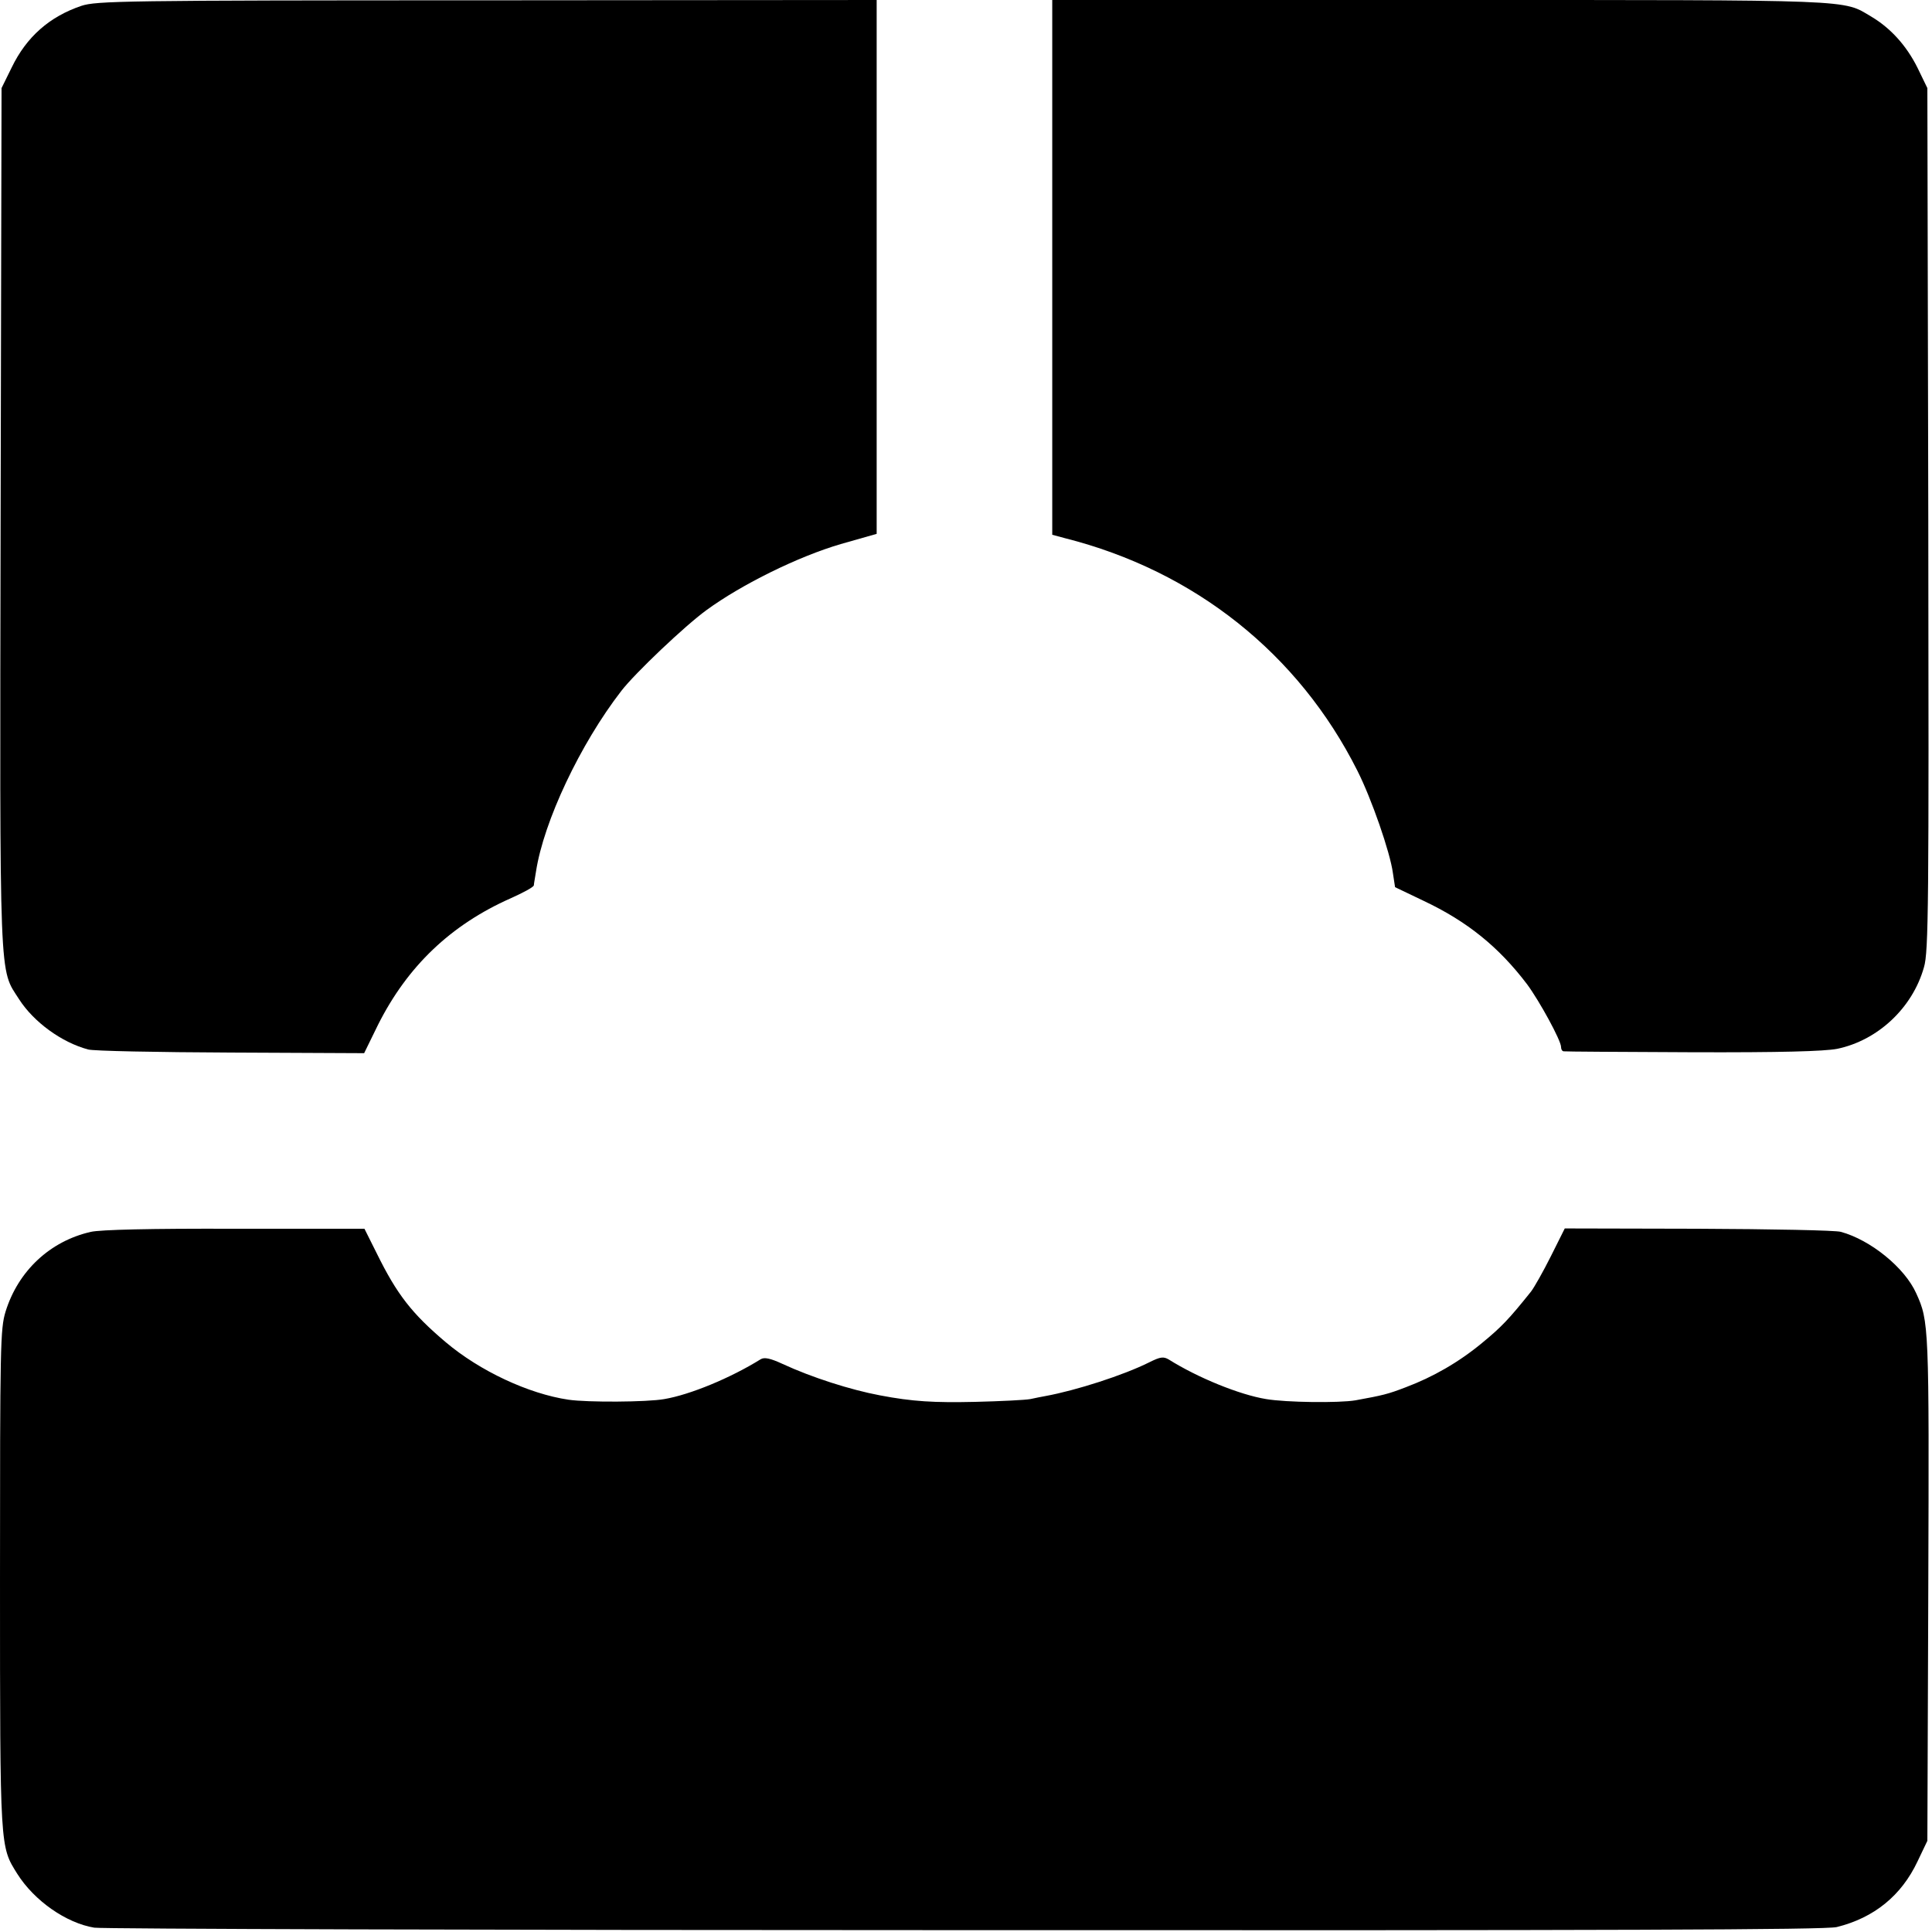
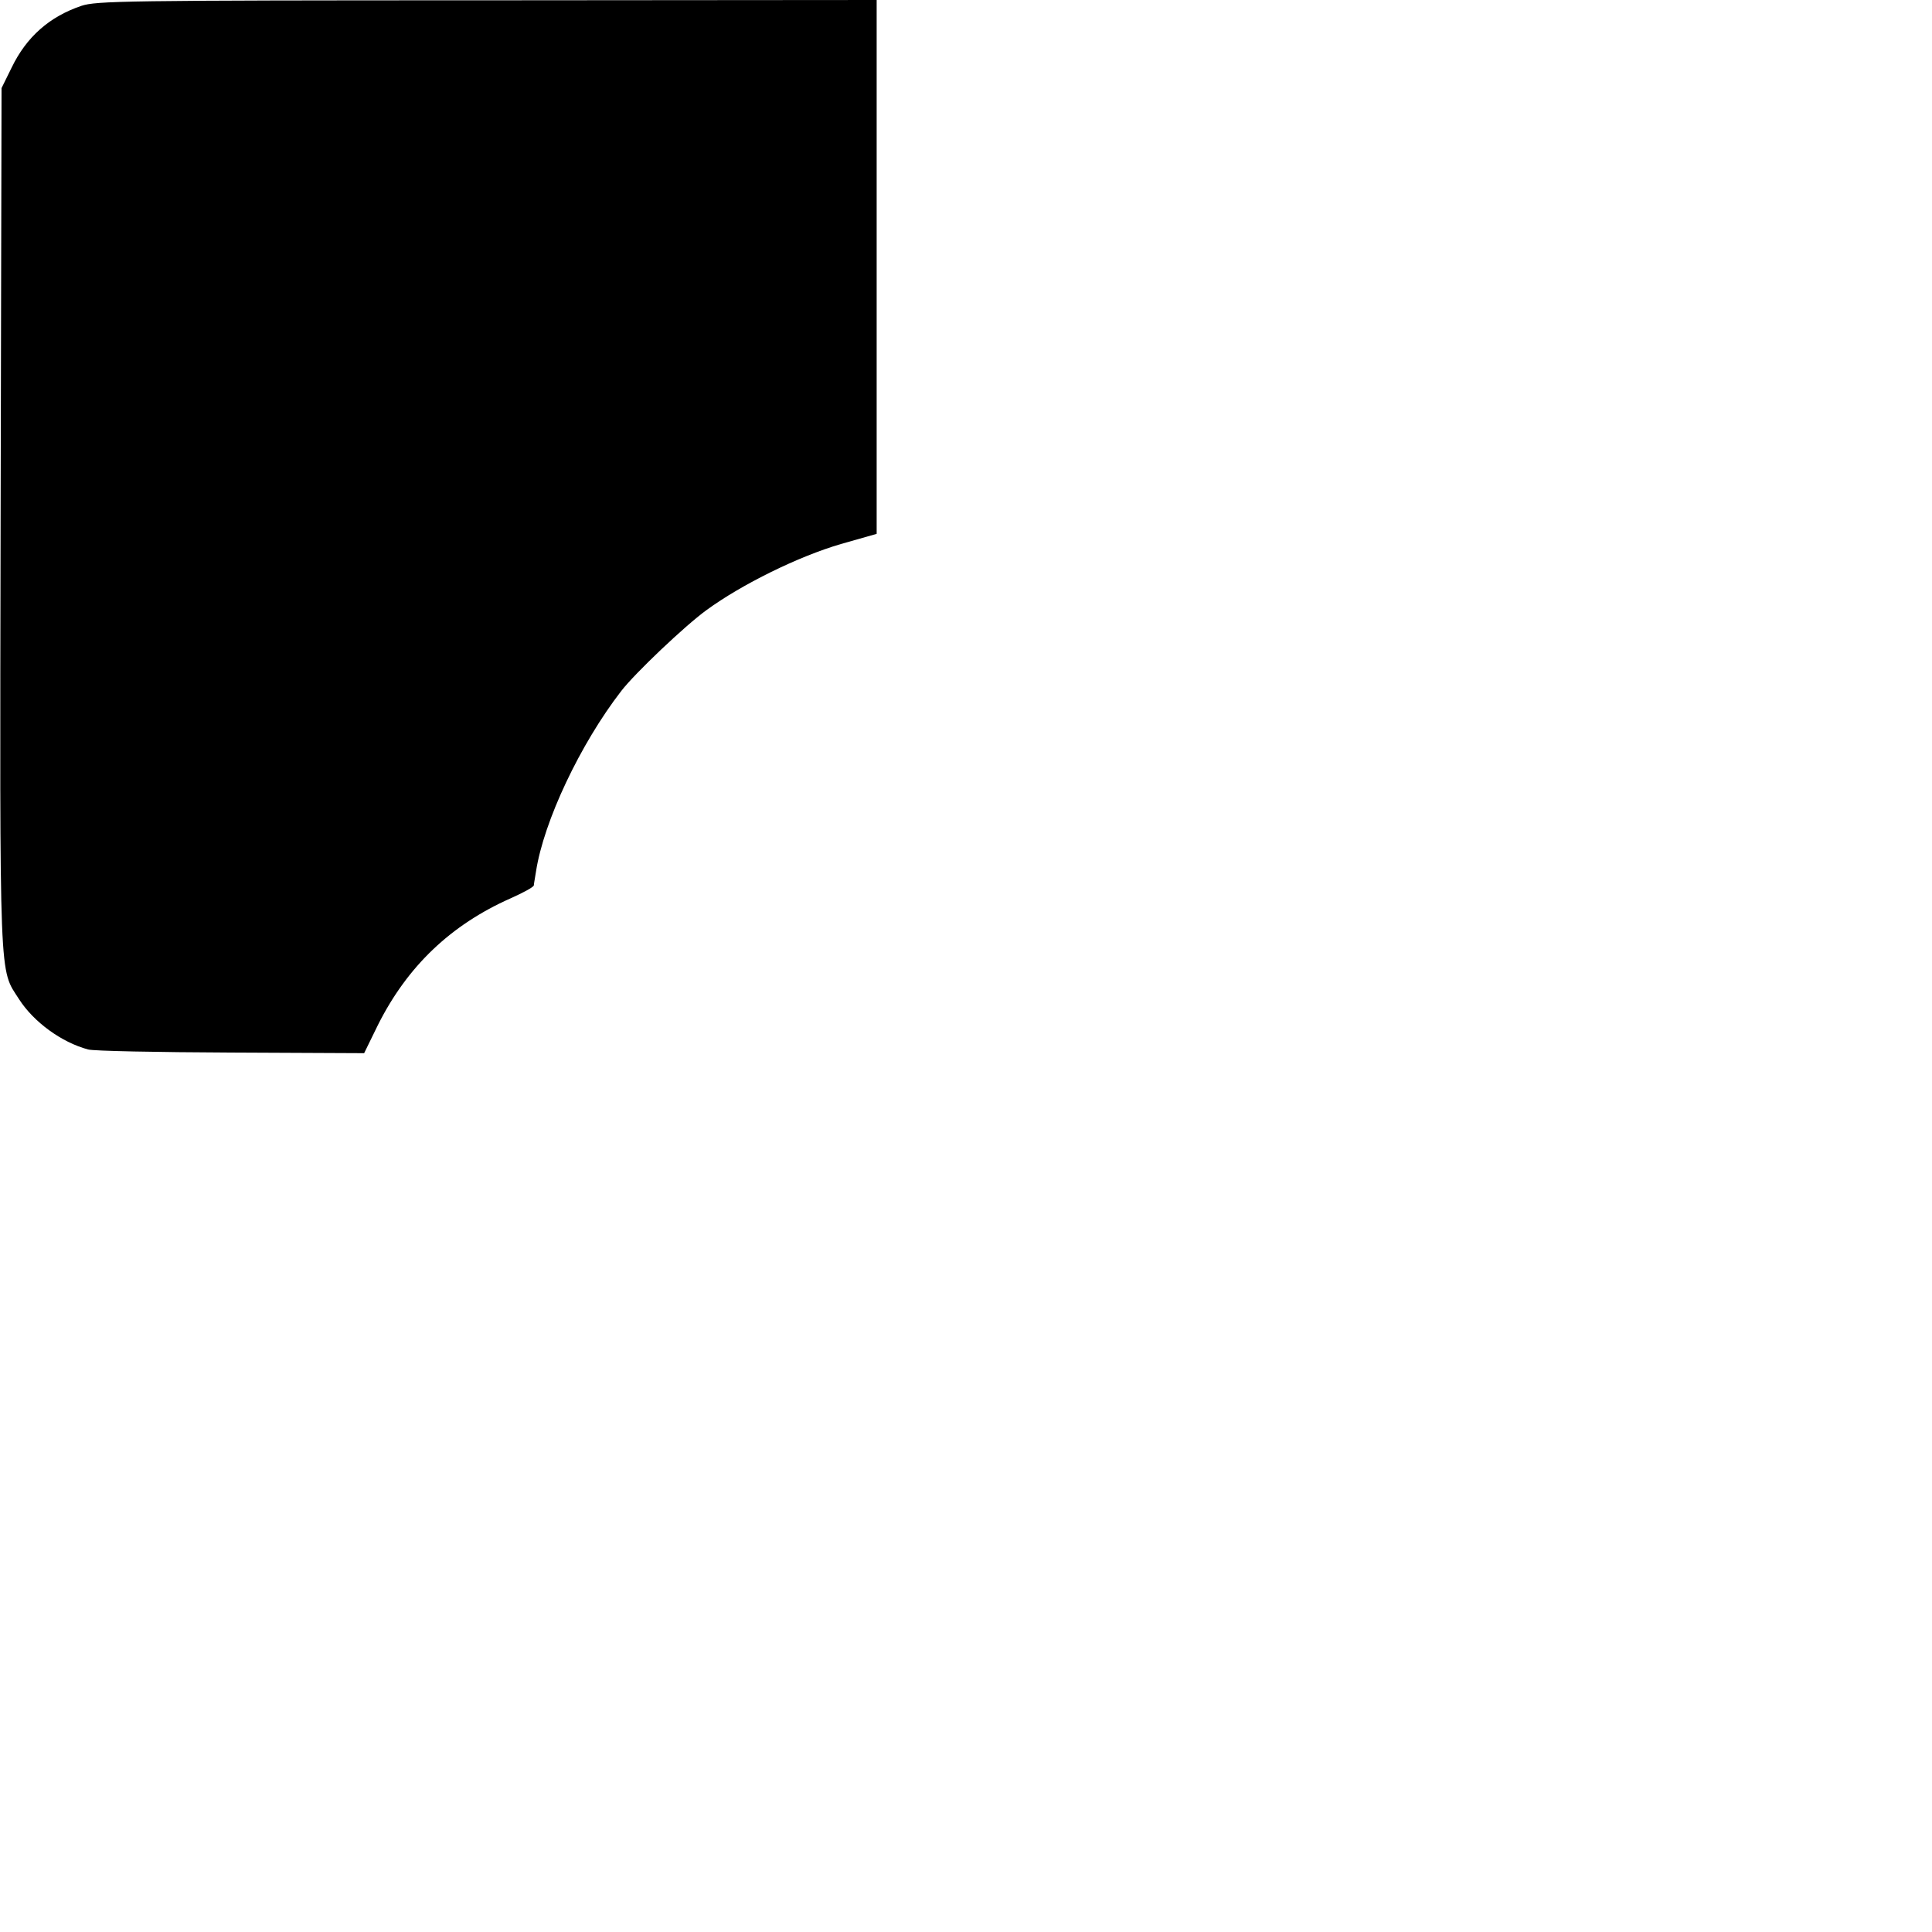
<svg xmlns="http://www.w3.org/2000/svg" version="1.0" width="625pt" height="625pt" viewBox="0 0 625 625" preserveAspectRatio="xMidYMid meet">
  <g transform="translate(0,625) scale(0.1,-0.1)" fill="#000000" stroke="none">
    <path d="M263 6231 c-103 -35 -177 -100 -225 -199 l-33 -67 -3 -1389 c-3 -1533 -5 -1457 60 -1559 47 -73 137 -139 223 -162 17 -5 224 -9 462 -10 l431 -2 45 92 c95 189 235 323 429 409 40 18 74 36 75 42 0 5 4 25 7 45 25 162 143 412 276 584 44 57 205 210 275 261 115 84 298 174 435 214 l116 33 0 863 0 864 -1261 -1 c-1181 0 -1263 -2 -1312 -18z" />
-     <path d="M3404 5385 l0 -865 41 -11 c420 -106 756 -374 946 -752 46 -91 106 -264 115 -331 l7 -46 92 -44 c142 -67 244 -150 335 -270 40 -54 110 -182 110 -203 0 -7 3 -13 8 -14 4 -1 191 -2 416 -3 286 -1 427 3 469 11 131 27 244 132 281 264 15 50 16 200 14 1450 l-3 1394 -32 66 c-36 72 -87 128 -149 165 -95 56 -34 54 -1394 54 l-1256 0 0 -865z" />
-     <path d="M294 2265 c-132 -30 -235 -126 -276 -258 -17 -56 -18 -107 -18 -867 0 -878 0 -862 56 -952 55 -87 158 -159 249 -174 22 -4 1289 -8 2815 -8 2108 -1 2786 1 2822 10 121 30 209 102 261 212 l32 67 3 820 c3 849 2 861 -39 951 -37 83 -148 173 -244 199 -16 5 -224 9 -462 10 l-431 1 -45 -90 c-25 -50 -54 -101 -64 -114 -72 -90 -96 -115 -158 -166 -76 -63 -160 -111 -248 -144 -57 -22 -74 -26 -162 -42 -53 -9 -224 -7 -289 4 -86 14 -221 69 -315 128 -17 10 -27 9 -63 -9 -84 -42 -237 -91 -335 -109 -13 -2 -35 -7 -50 -10 -16 -3 -95 -7 -178 -9 -134 -3 -203 1 -308 21 -96 18 -221 58 -316 102 -39 18 -58 22 -70 15 -98 -61 -229 -115 -312 -129 -56 -10 -249 -11 -310 -2 -129 19 -287 93 -397 186 -110 93 -158 155 -223 287 l-40 80 -418 0 c-274 1 -436 -3 -467 -10z" />
  </g>
</svg>